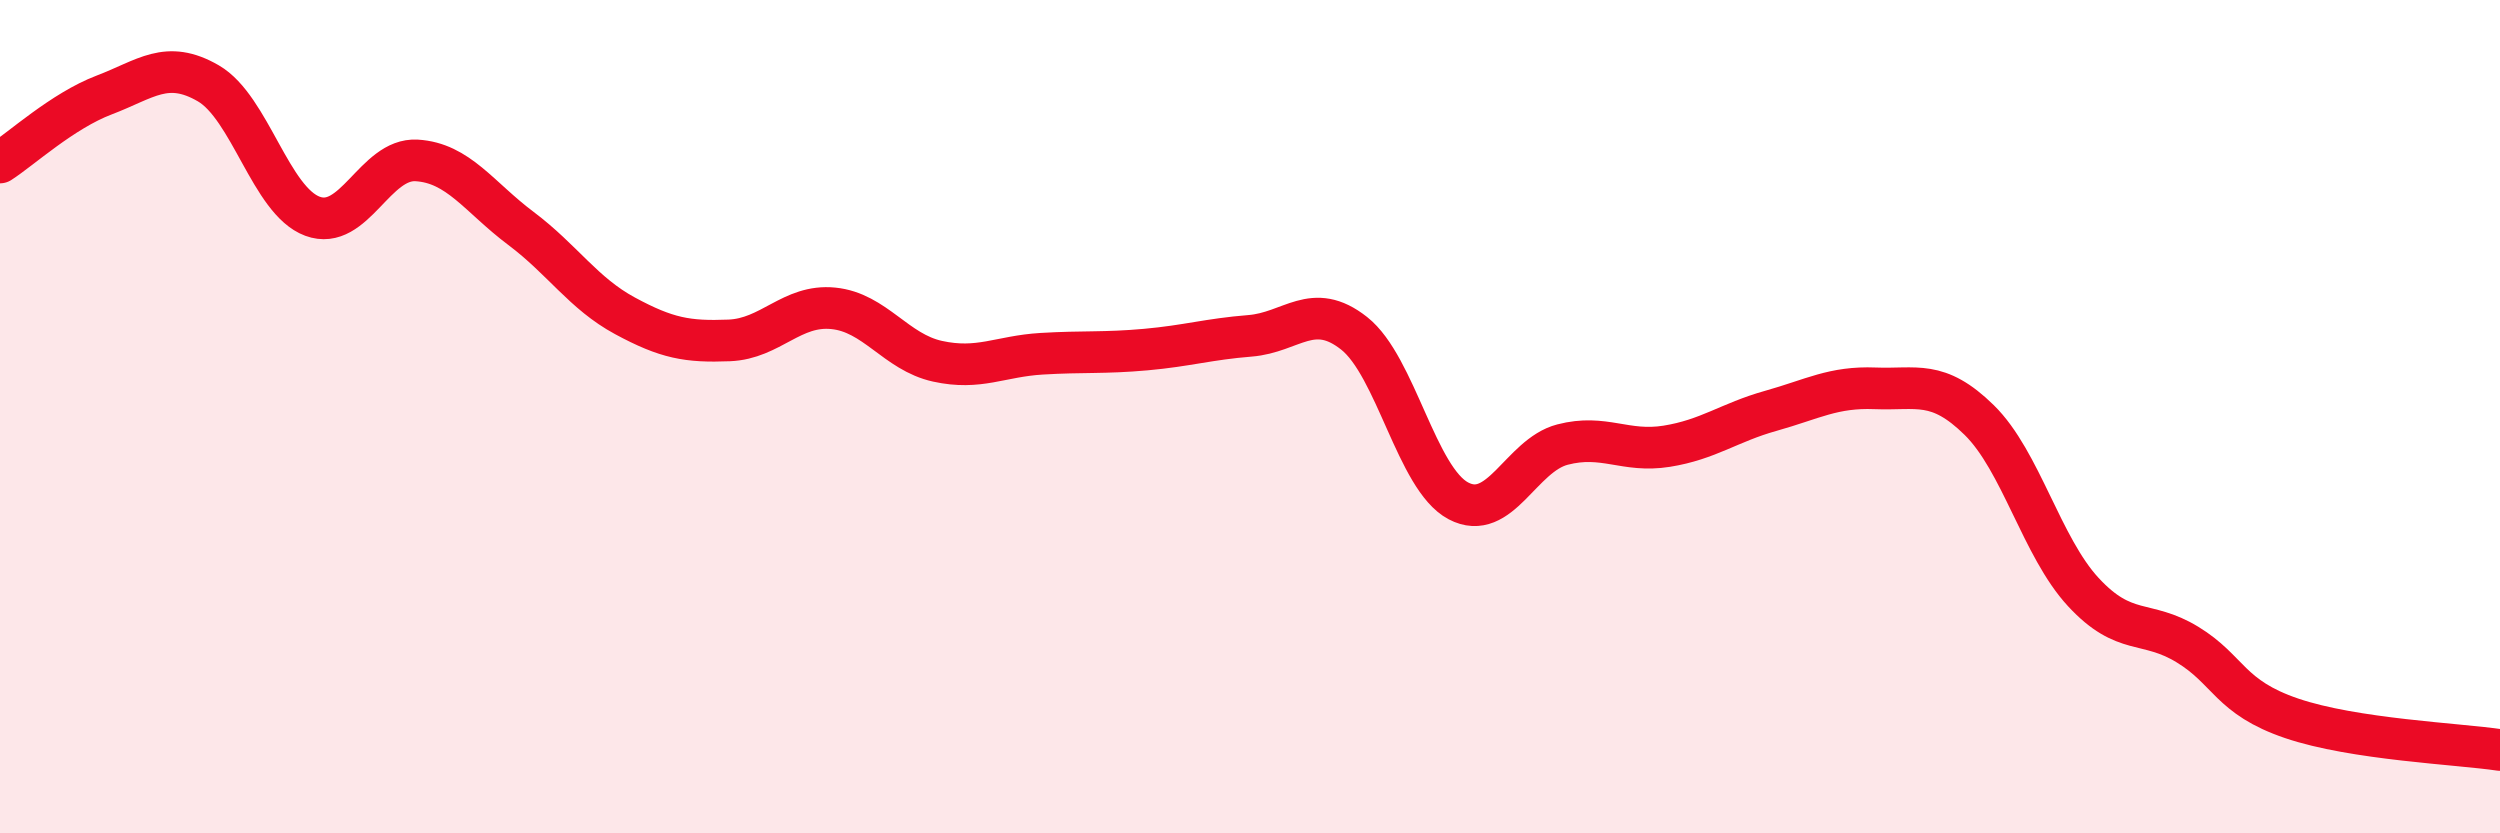
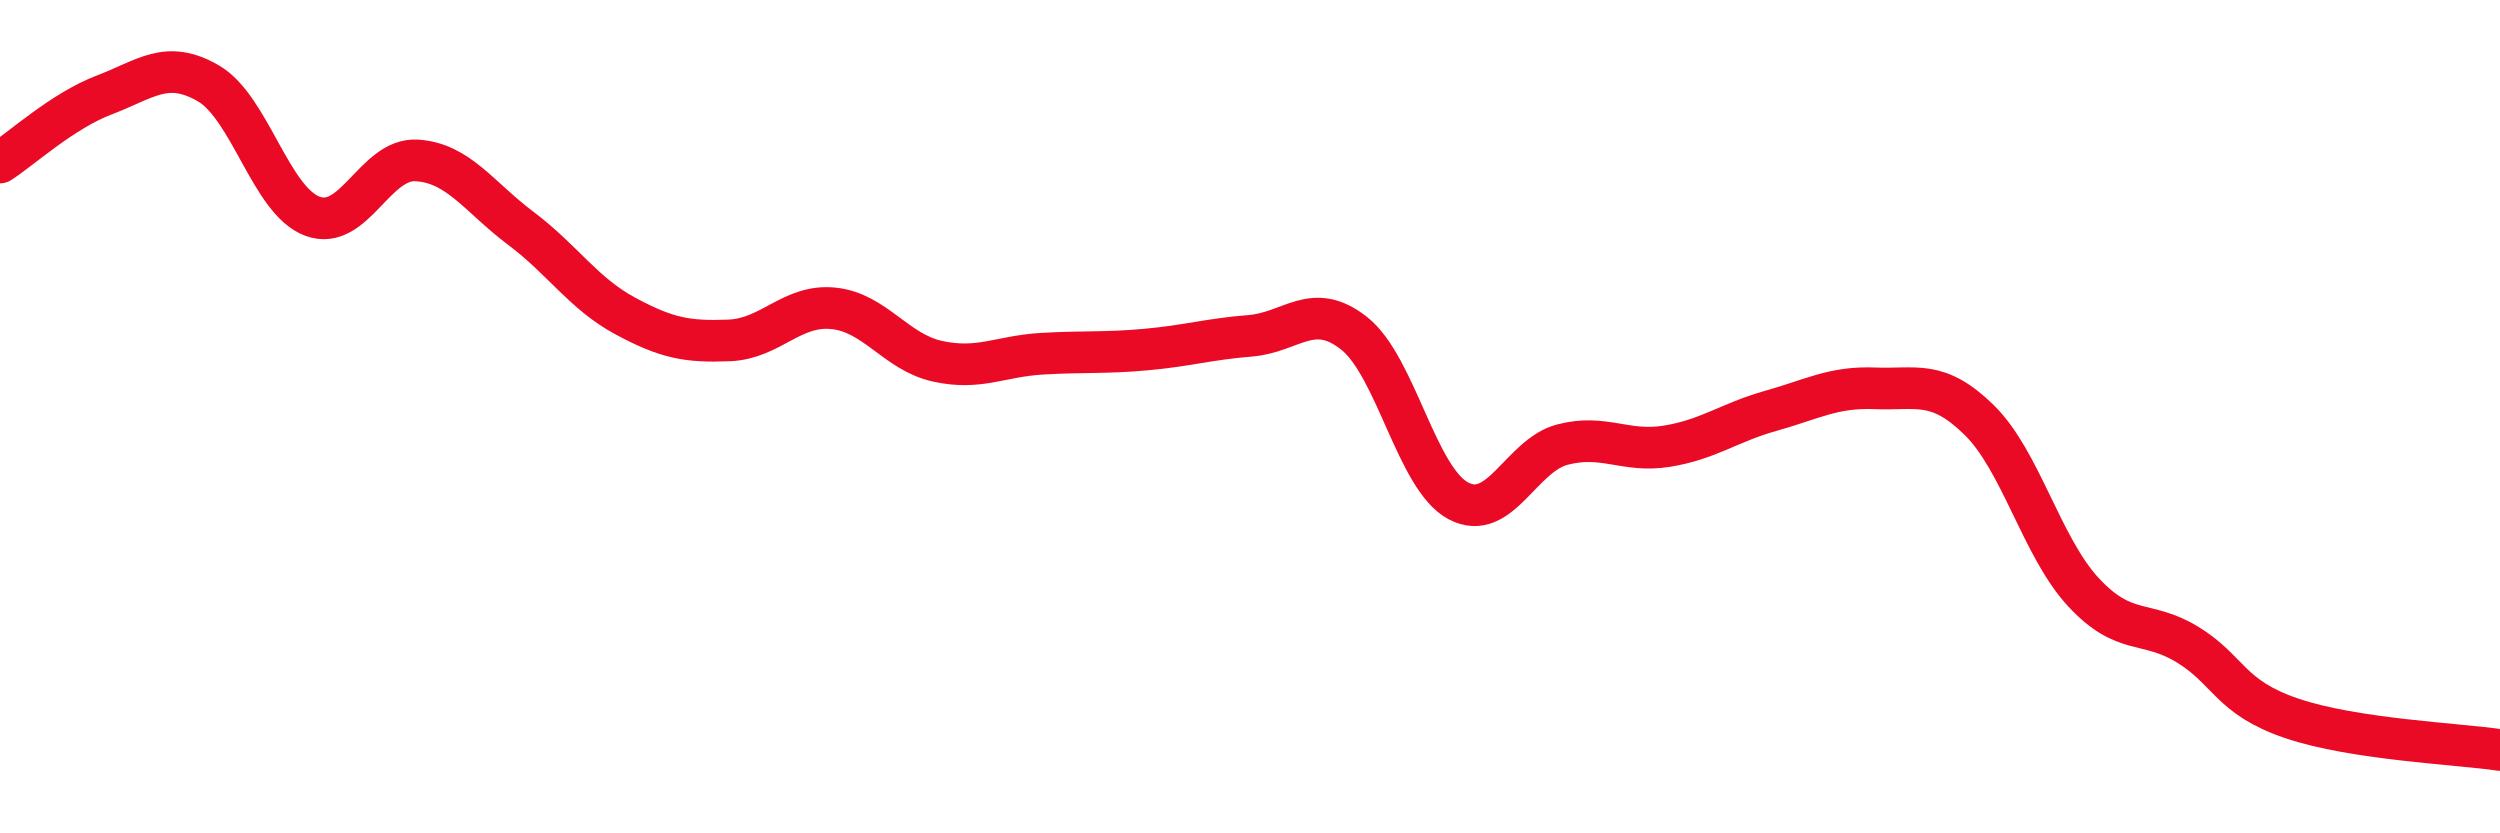
<svg xmlns="http://www.w3.org/2000/svg" width="60" height="20" viewBox="0 0 60 20">
-   <path d="M 0,3.9 C 0.5,3.58 1.5,2.66 2.5,2.28 C 3.5,1.9 4,1.42 5,2 C 6,2.58 6.5,4.82 7.5,5.19 C 8.5,5.56 9,3.79 10,3.85 C 11,3.91 11.5,4.73 12.5,5.48 C 13.5,6.23 14,7.04 15,7.58 C 16,8.12 16.5,8.21 17.5,8.17 C 18.5,8.13 19,7.3 20,7.4 C 21,7.5 21.5,8.45 22.5,8.67 C 23.5,8.89 24,8.55 25,8.49 C 26,8.43 26.5,8.48 27.5,8.39 C 28.5,8.3 29,8.14 30,8.06 C 31,7.98 31.5,7.21 32.5,8 C 33.5,8.79 34,11.49 35,12.02 C 36,12.55 36.5,10.93 37.5,10.67 C 38.5,10.41 39,10.87 40,10.71 C 41,10.55 41.5,10.14 42.5,9.86 C 43.5,9.58 44,9.28 45,9.32 C 46,9.36 46.5,9.1 47.5,10.08 C 48.5,11.06 49,13.13 50,14.21 C 51,15.29 51.5,14.86 52.5,15.47 C 53.5,16.08 53.5,16.73 55,17.24 C 56.5,17.75 59,17.85 60,18L60 20L0 20Z" fill="#EB0A25" opacity="0.1" stroke-linecap="round" stroke-linejoin="round" />
  <path d="M 0,3.9 C 0.5,3.58 1.5,2.66 2.5,2.28 C 3.5,1.9 4,1.42 5,2 C 6,2.58 6.5,4.82 7.5,5.19 C 8.5,5.56 9,3.79 10,3.85 C 11,3.91 11.5,4.73 12.5,5.48 C 13.5,6.23 14,7.04 15,7.58 C 16,8.12 16.5,8.21 17.5,8.17 C 18.5,8.13 19,7.3 20,7.4 C 21,7.5 21.5,8.45 22.5,8.67 C 23.5,8.89 24,8.55 25,8.49 C 26,8.43 26.5,8.48 27.5,8.39 C 28.5,8.3 29,8.14 30,8.06 C 31,7.98 31.5,7.21 32.5,8 C 33.5,8.79 34,11.49 35,12.02 C 36,12.55 36.5,10.93 37.5,10.67 C 38.5,10.41 39,10.87 40,10.71 C 41,10.55 41.5,10.14 42.5,9.86 C 43.5,9.58 44,9.28 45,9.32 C 46,9.36 46.5,9.1 47.5,10.08 C 48.5,11.06 49,13.13 50,14.21 C 51,15.29 51.5,14.86 52.5,15.47 C 53.5,16.08 53.5,16.73 55,17.24 C 56.5,17.75 59,17.85 60,18" stroke="#EB0A25" stroke-width="1" fill="none" stroke-linecap="round" stroke-linejoin="round" />
</svg>